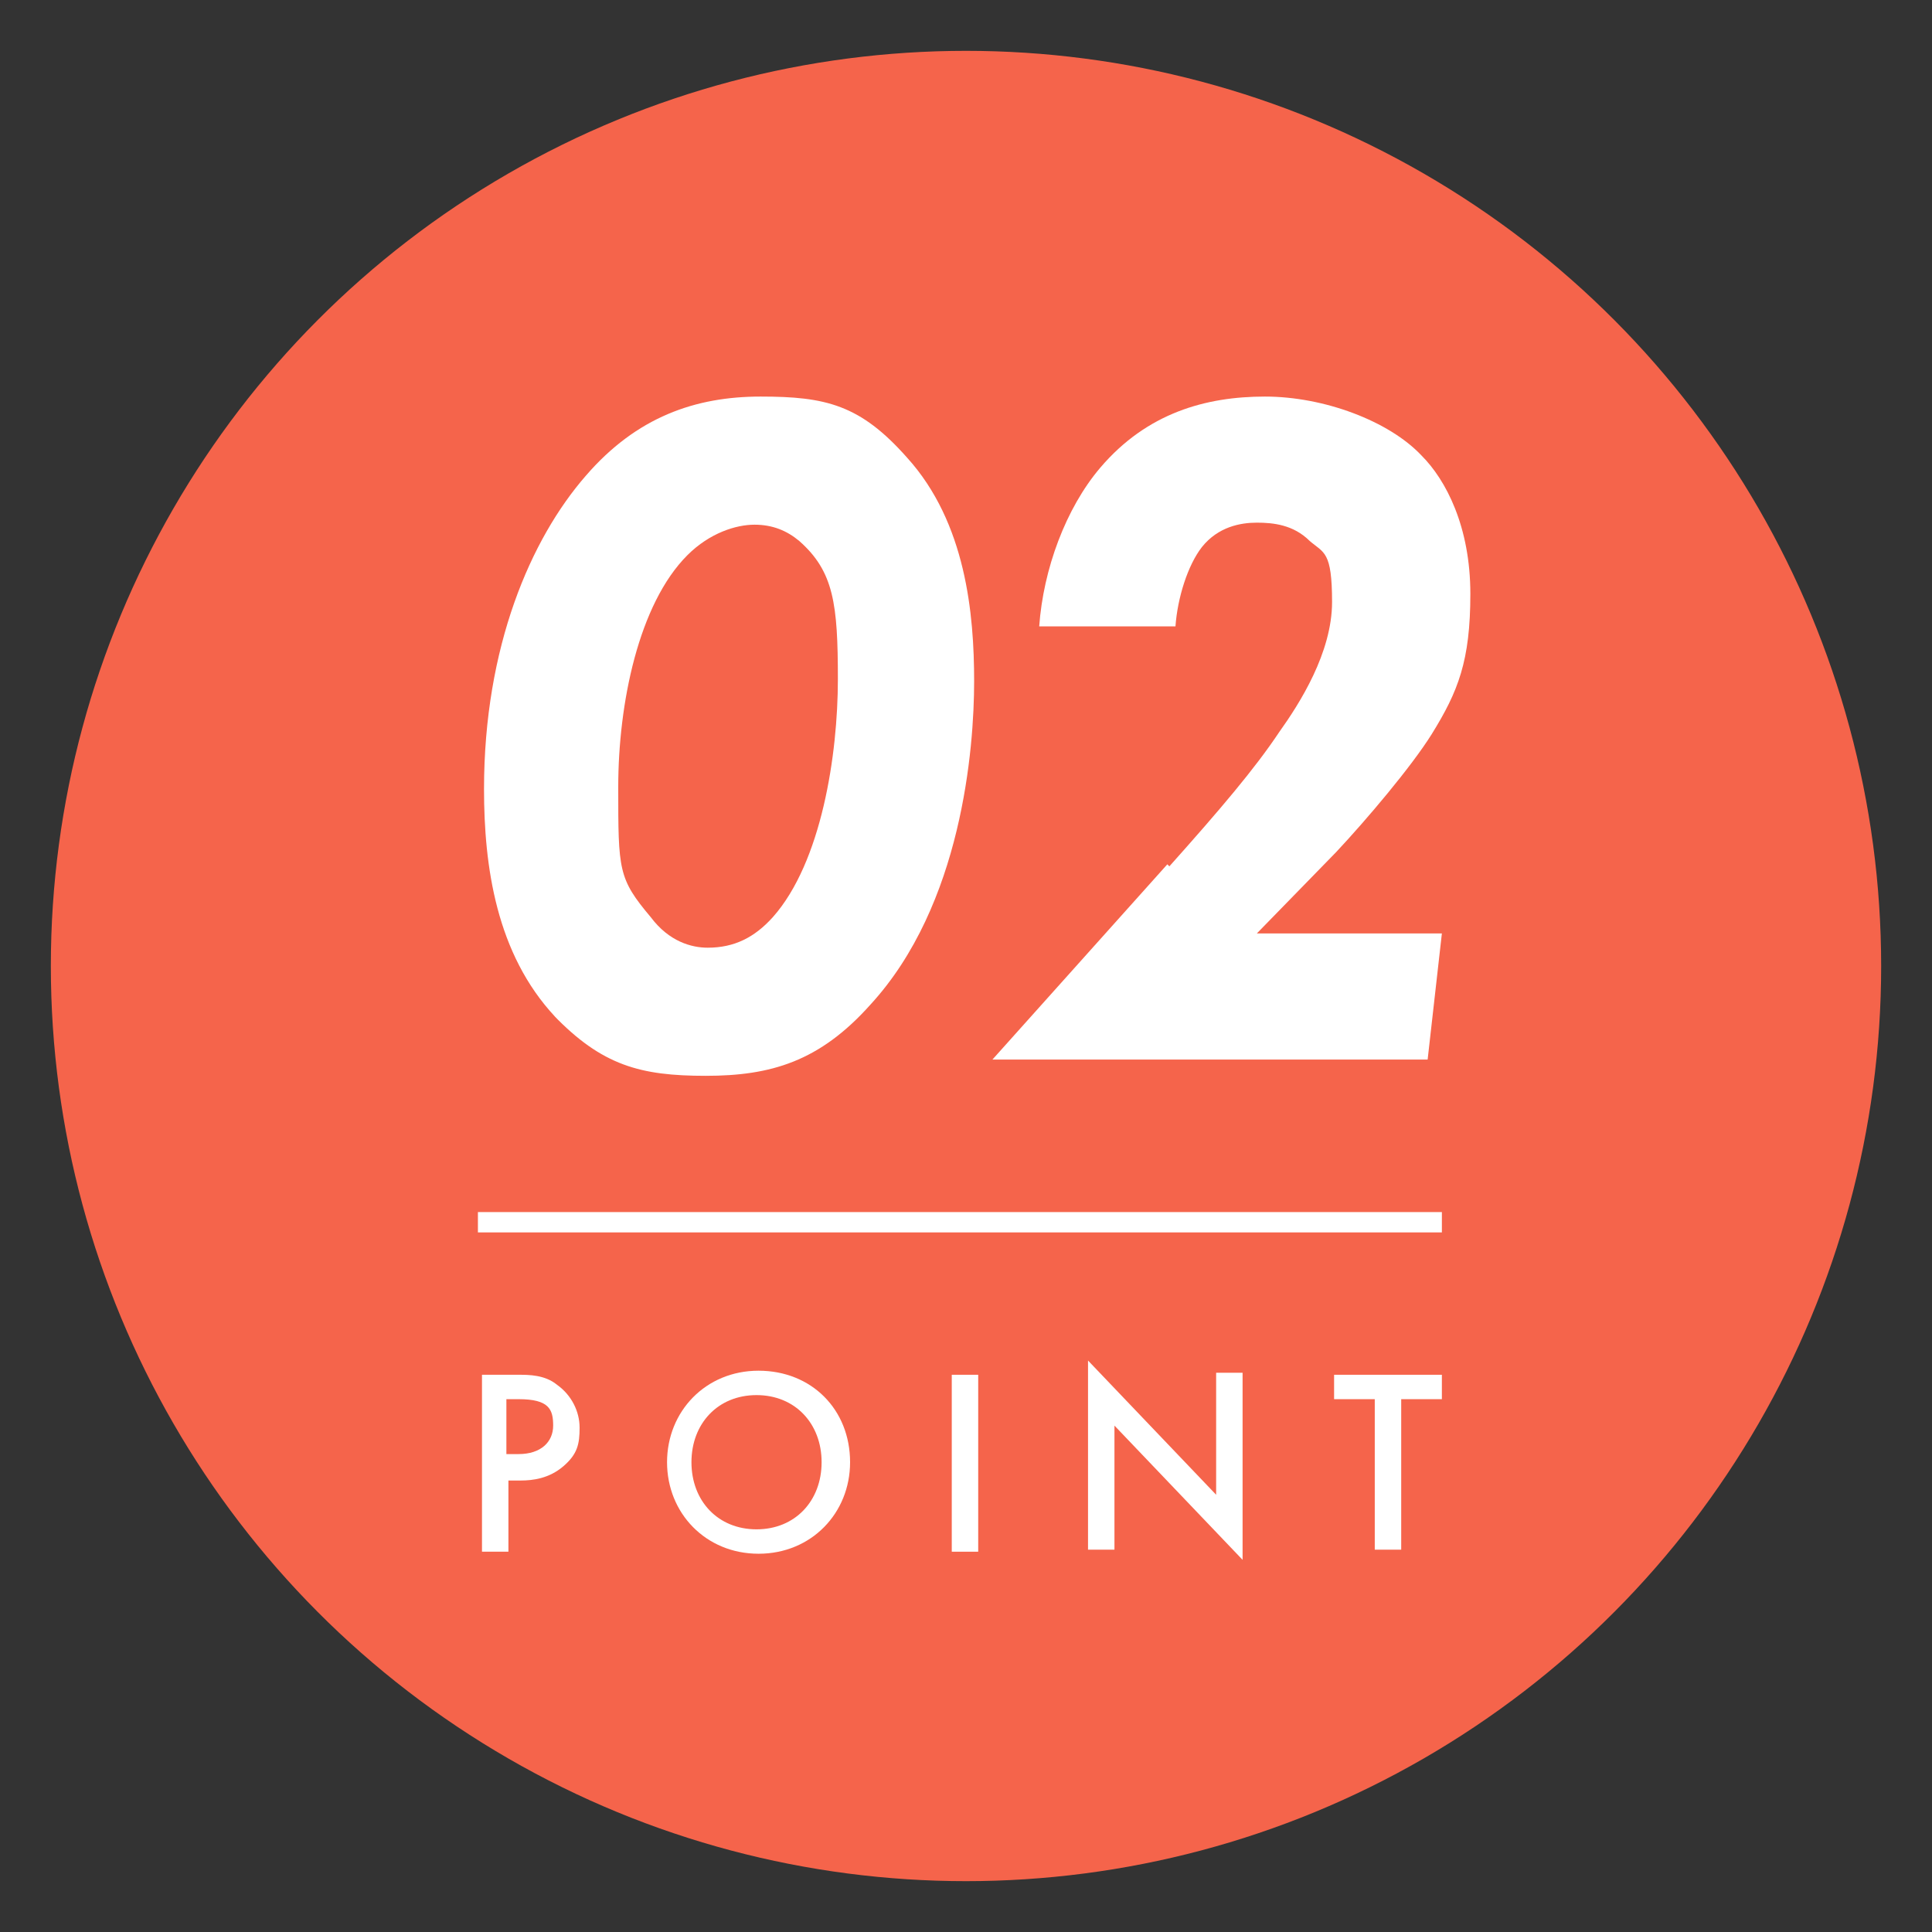
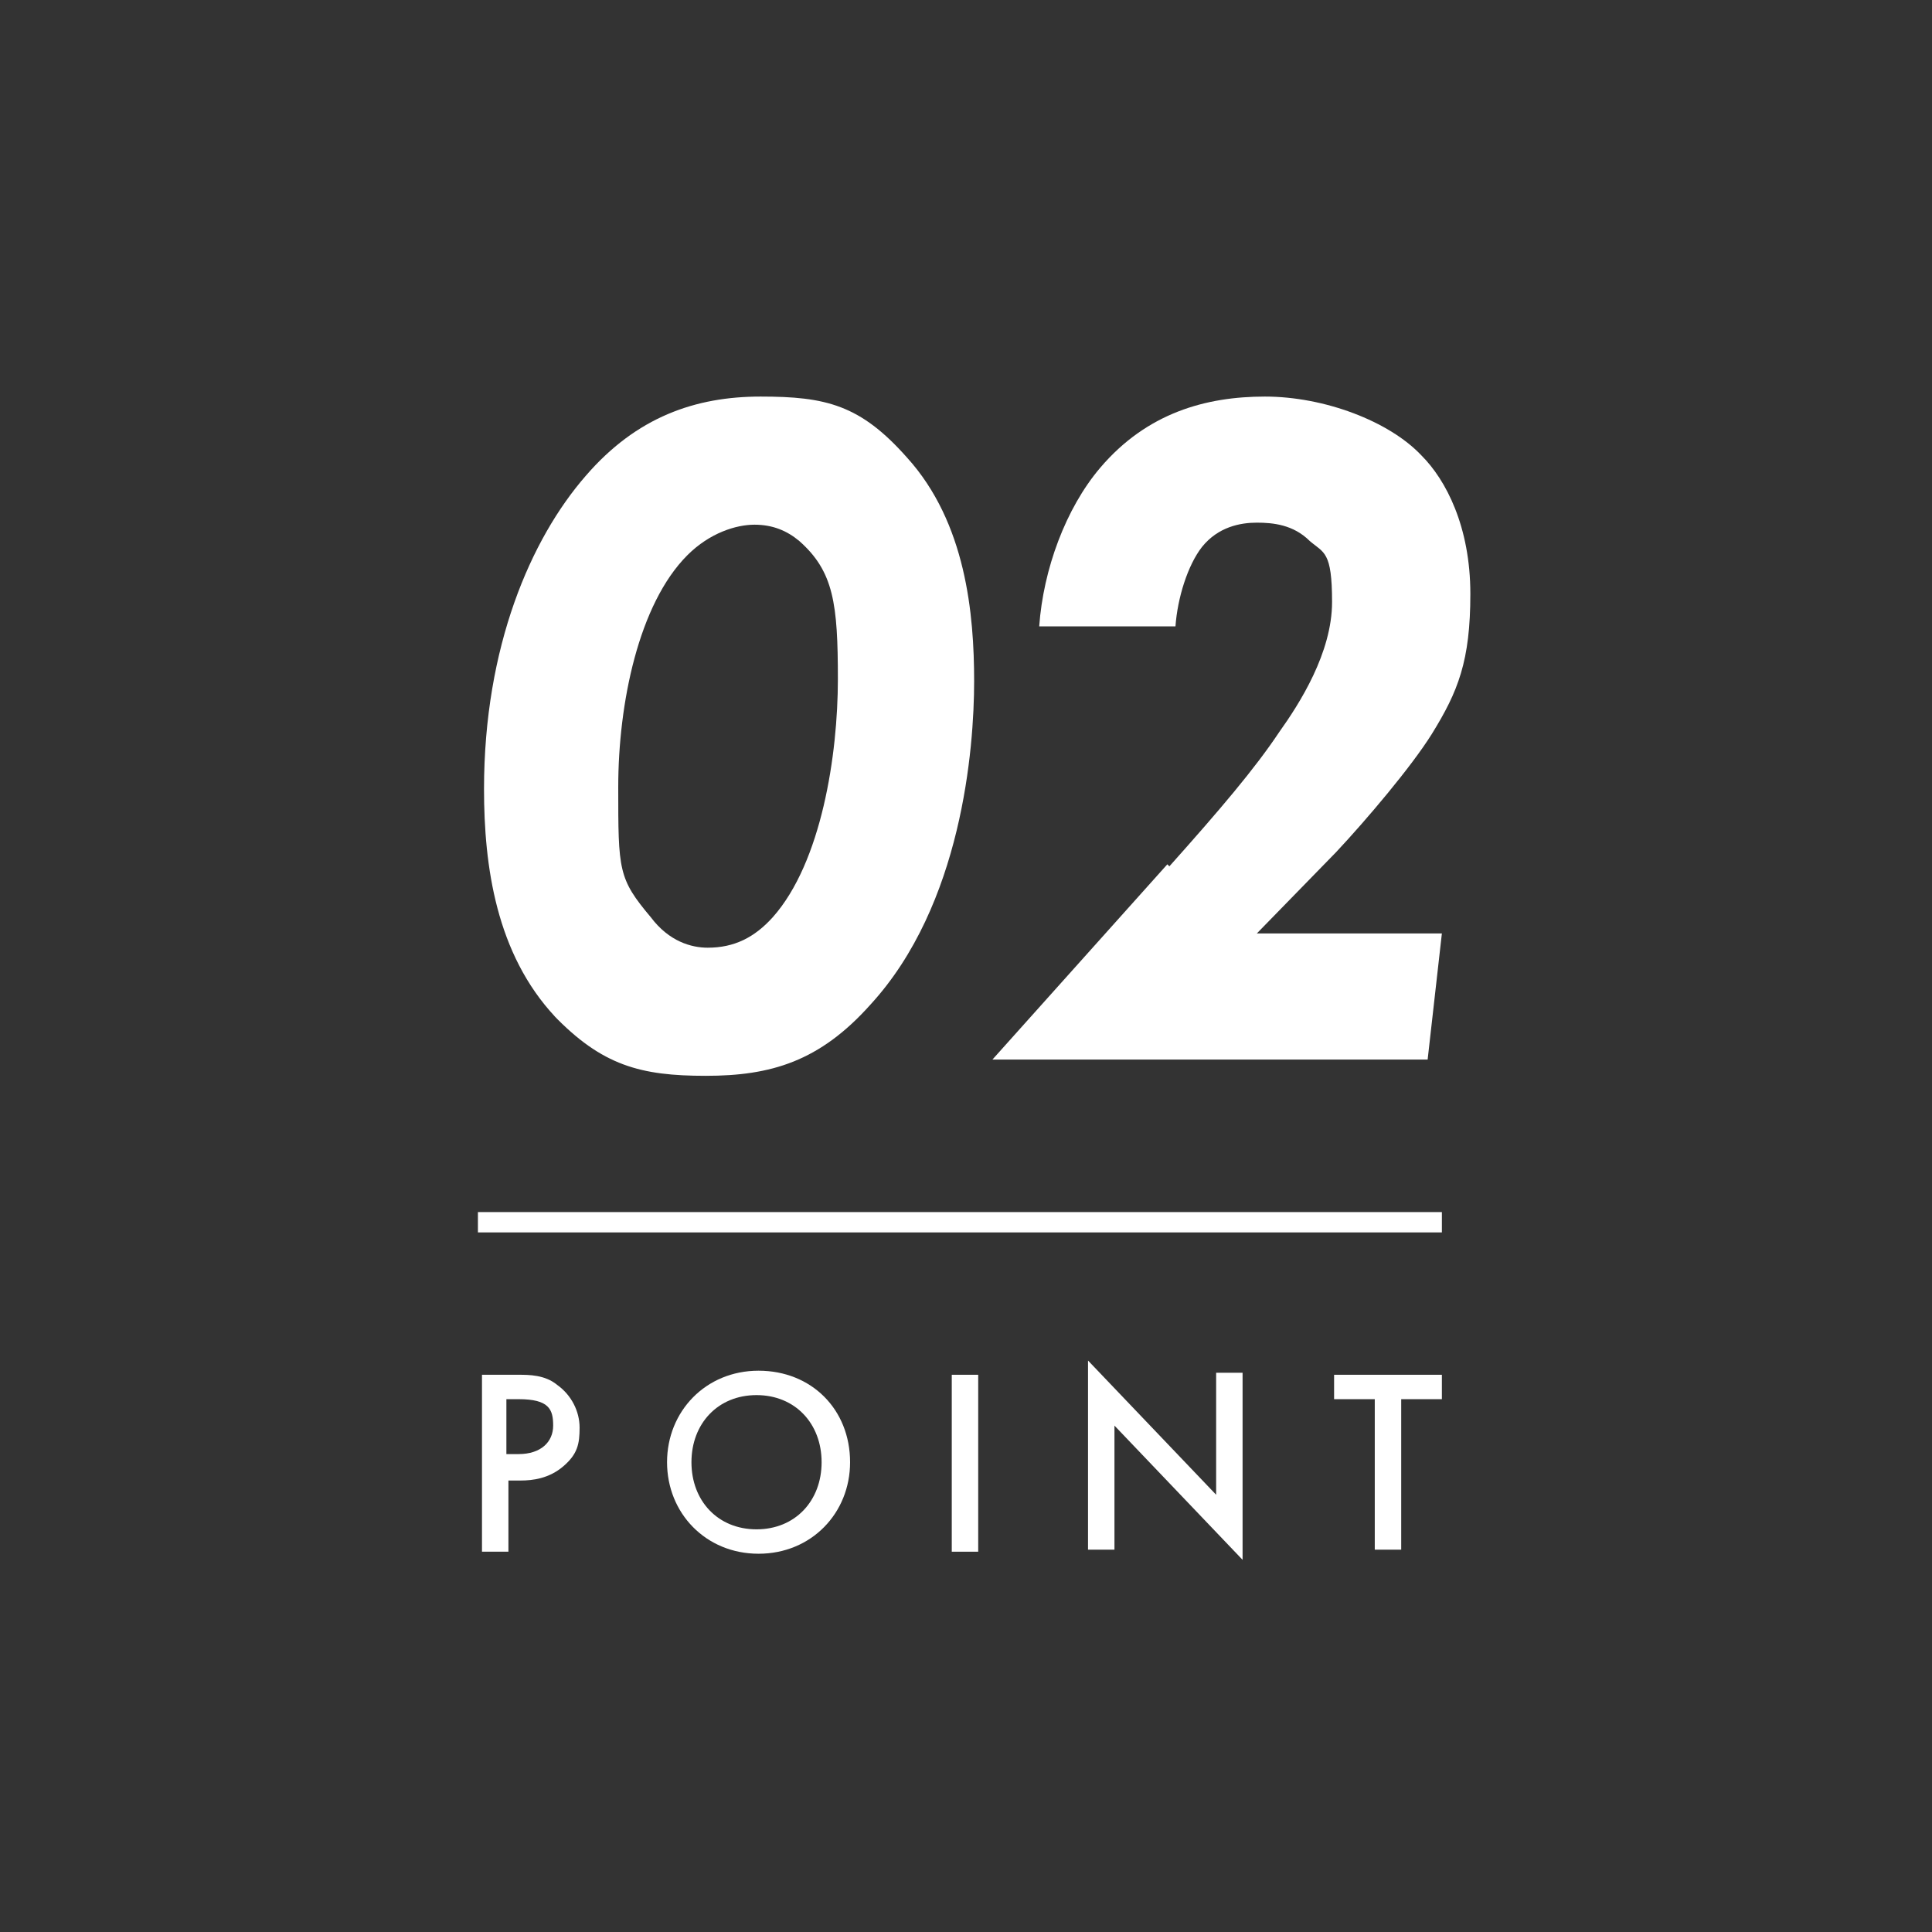
<svg xmlns="http://www.w3.org/2000/svg" id="_レイヤー_1" version="1.1" viewBox="0 0 95 95">
  <rect x="0" y="0" width="95" height="95" fill="#333333" stroke="none" />
  <defs>
    <style>
      .st0 {
        fill: #fff;
      }

      .st1 {
        fill: none;
        stroke: #fff;
        stroke-miterlimit: 10;
      }

      .st2 {
        fill: #f5644b;
      }
    </style>
  </defs>
-   <circle class="st2" cx="47.5" cy="47.5" r="45" />
  <g>
    <g>
      <path class="st0" d="M27.3,50c-2.9-3.1-3.5-7.4-3.5-11.2,0-7,2.3-12.3,5-15.4,2.5-2.9,5.4-3.9,8.6-3.9s4.9.4,7.2,3c2.9,3.2,3.3,7.7,3.3,11s-.6,11-5.1,15.9c-2.5,2.8-4.9,3.5-8.1,3.5s-5.1-.5-7.5-3h0ZM38,45.1c2.4-2.7,3.2-8,3.2-11.7s-.2-5.3-1.9-6.8c-.6-.5-1.3-.8-2.2-.8s-2.2.4-3.3,1.5c-2.4,2.4-3.4,7.3-3.4,11.4s0,4.5,1.6,6.4c.9,1.2,2,1.5,2.8,1.5,1.3,0,2.3-.5,3.2-1.5Z" />
      <path class="st0" d="M57.5,42.6c2.5-2.8,4.2-4.8,5.4-6.6,1-1.4,2.6-3.9,2.6-6.4s-.4-2.4-1.1-3c-.8-.8-1.8-.9-2.6-.9s-1.9.2-2.7,1.2c-.7.9-1.2,2.5-1.3,3.9h-6.7c.2-2.8,1.3-5.8,3-7.8,2.3-2.7,5.2-3.5,8.1-3.5s6.1,1.2,7.7,2.9c1.2,1.2,2.4,3.5,2.4,6.8s-.6,4.8-1.9,6.9c-1,1.6-3.2,4.2-4.7,5.8l-3.9,4h9.1l-.7,6.2h-21.4l8.6-9.6h0Z" />
    </g>
    <g>
      <path class="st0" d="M25.5,67.6c.5,0,1.3,0,1.9.5.7.5,1.1,1.3,1.1,2.1s-.1,1.3-.8,1.9c-.7.6-1.5.7-2.1.7h-.6v3.5h-1.3v-8.7h1.9-.1ZM24.9,71.5h.6c1.1,0,1.7-.6,1.7-1.4s-.2-1.3-1.7-1.3h-.6v2.7Z" />
      <path class="st0" d="M41.8,71.9c0,2.5-1.9,4.5-4.5,4.5s-4.5-2-4.5-4.5,1.9-4.5,4.5-4.5,4.5,1.9,4.5,4.5ZM40.4,71.9c0-1.9-1.3-3.3-3.2-3.3s-3.2,1.4-3.2,3.3,1.3,3.3,3.2,3.3,3.2-1.4,3.2-3.3Z" />
      <path class="st0" d="M48.1,67.6v8.7h-1.3v-8.7h1.3Z" />
      <path class="st0" d="M53.5,76.2v-9.3l6.3,6.6v-6h1.3v9.2l-6.3-6.6v6.1s-1.3,0-1.3,0Z" />
      <path class="st0" d="M68.9,68.8v7.4h-1.3v-7.4h-2v-1.2h5.3v1.2h-2Z" />
    </g>
    <line class="st1" x1="23.5" y1="60.1" x2="70.9" y2="60.1" />
  </g>
</svg>